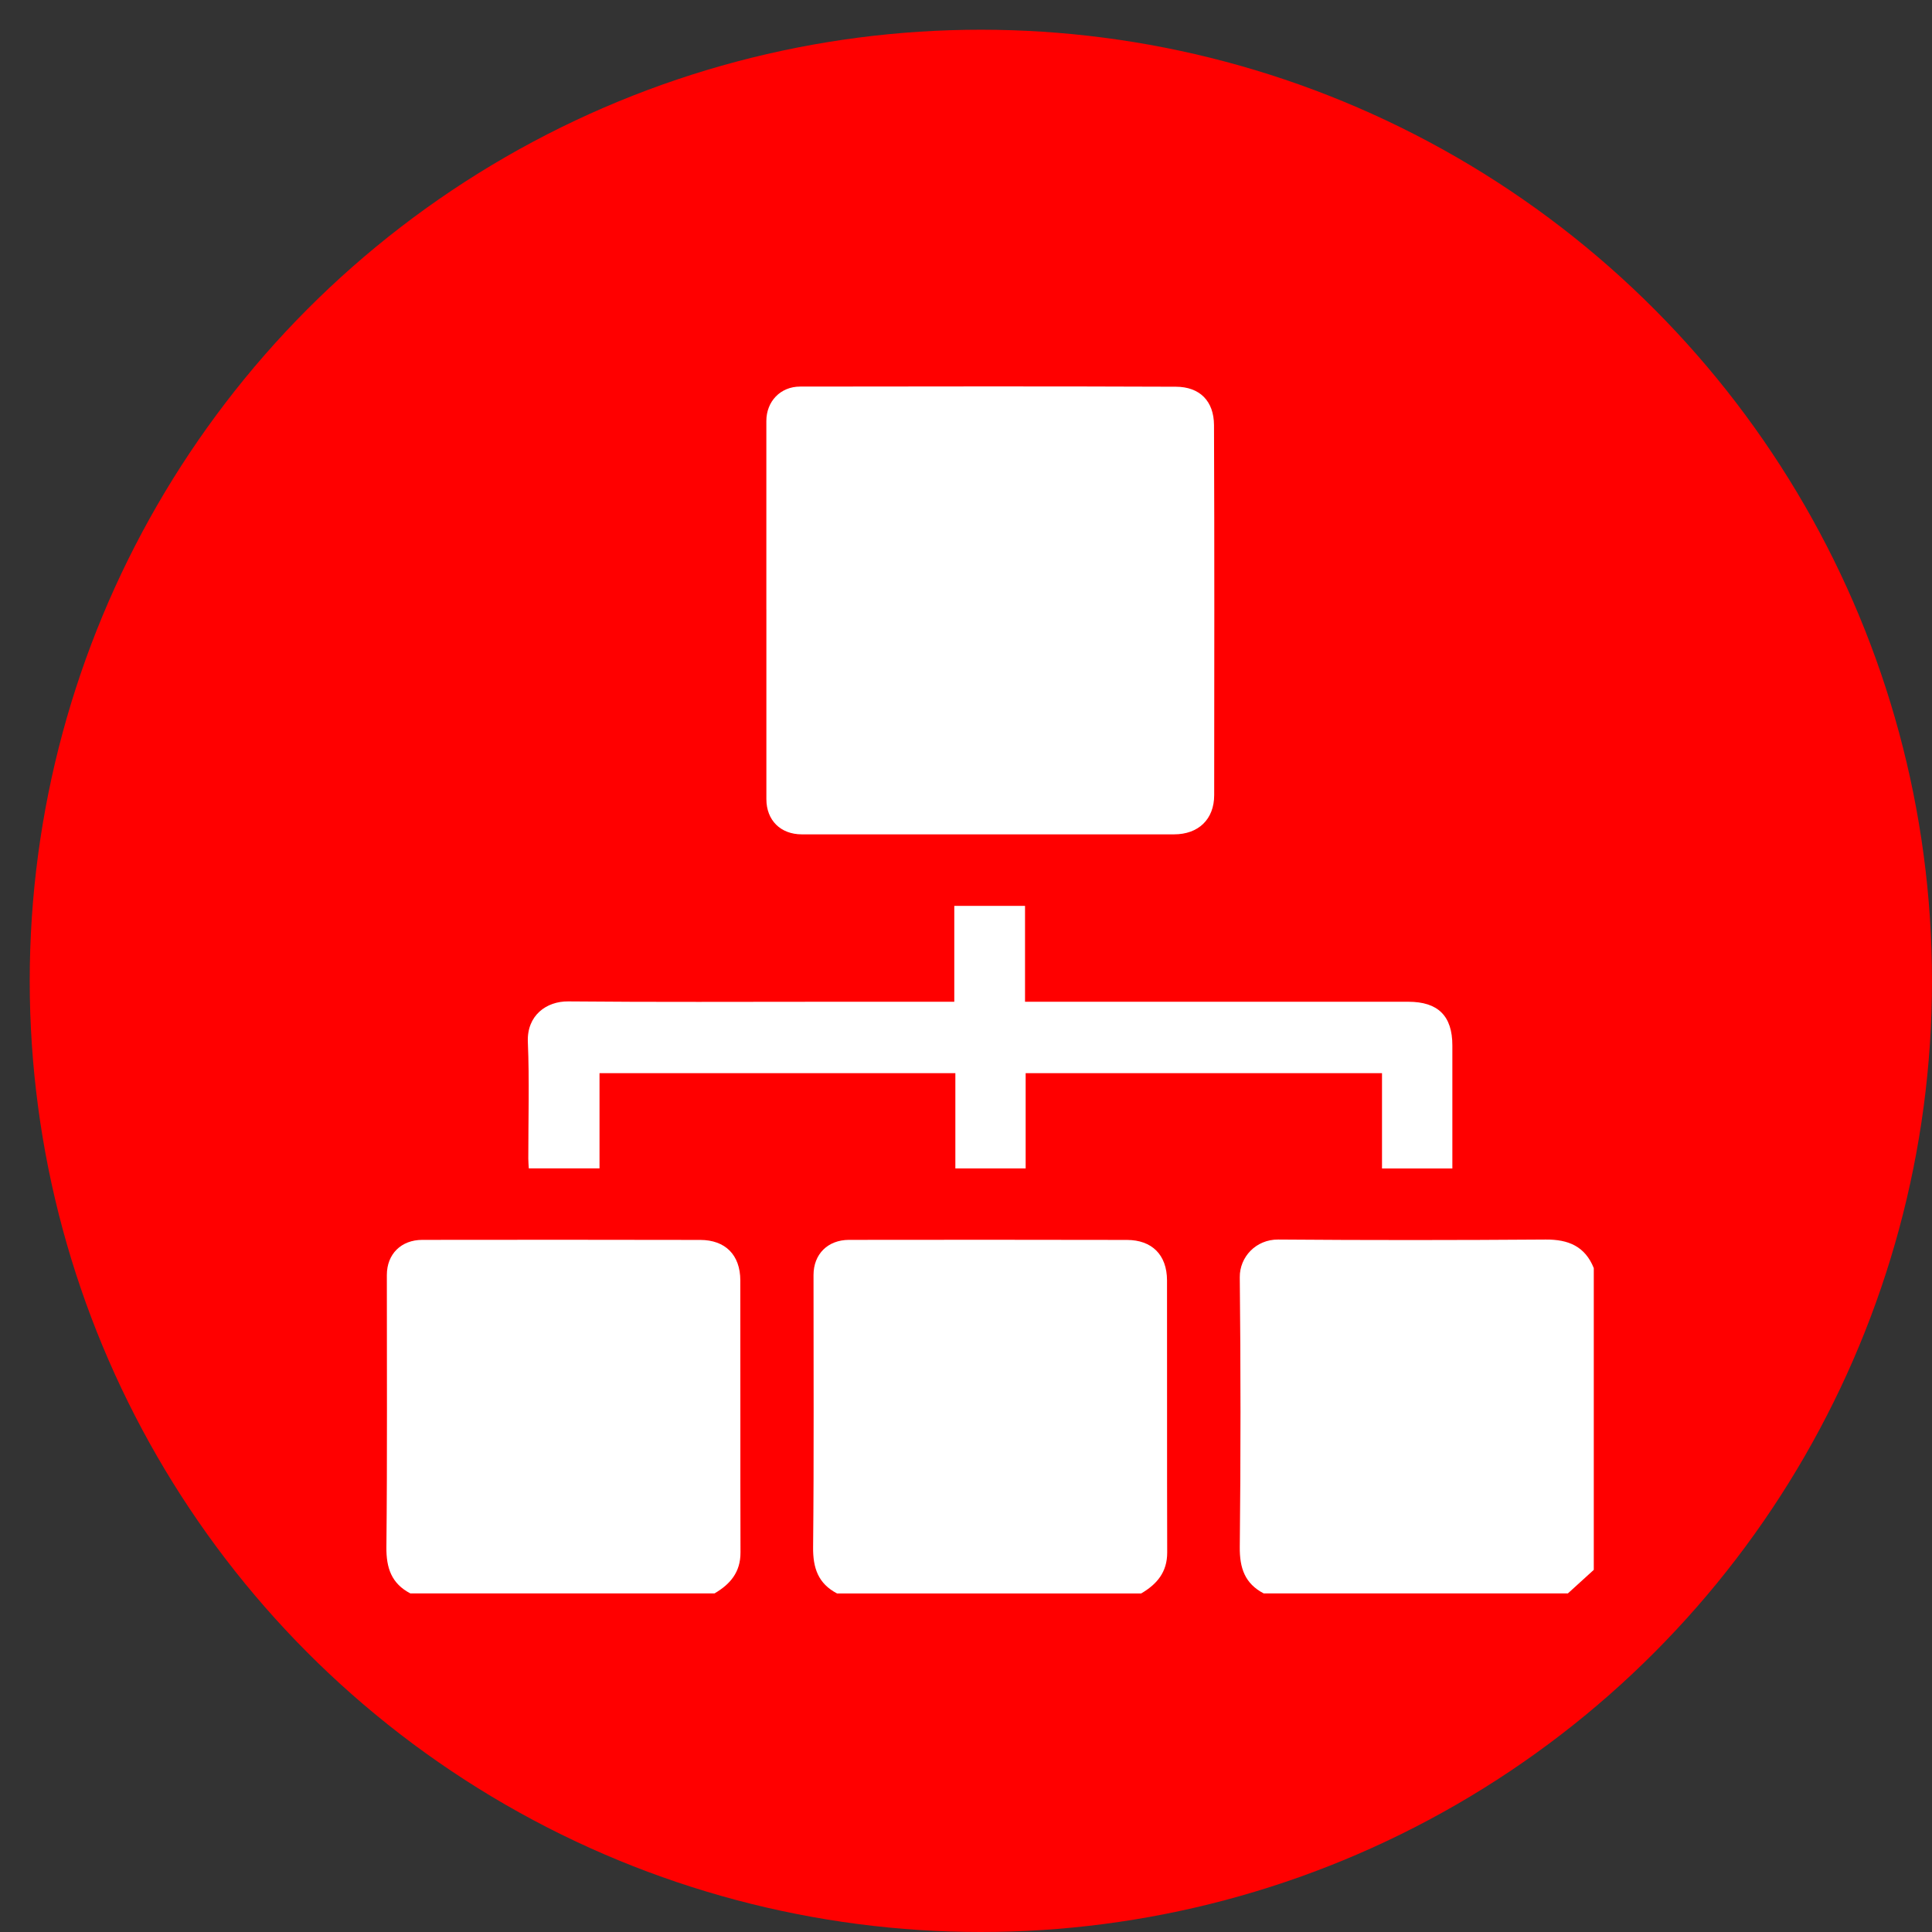
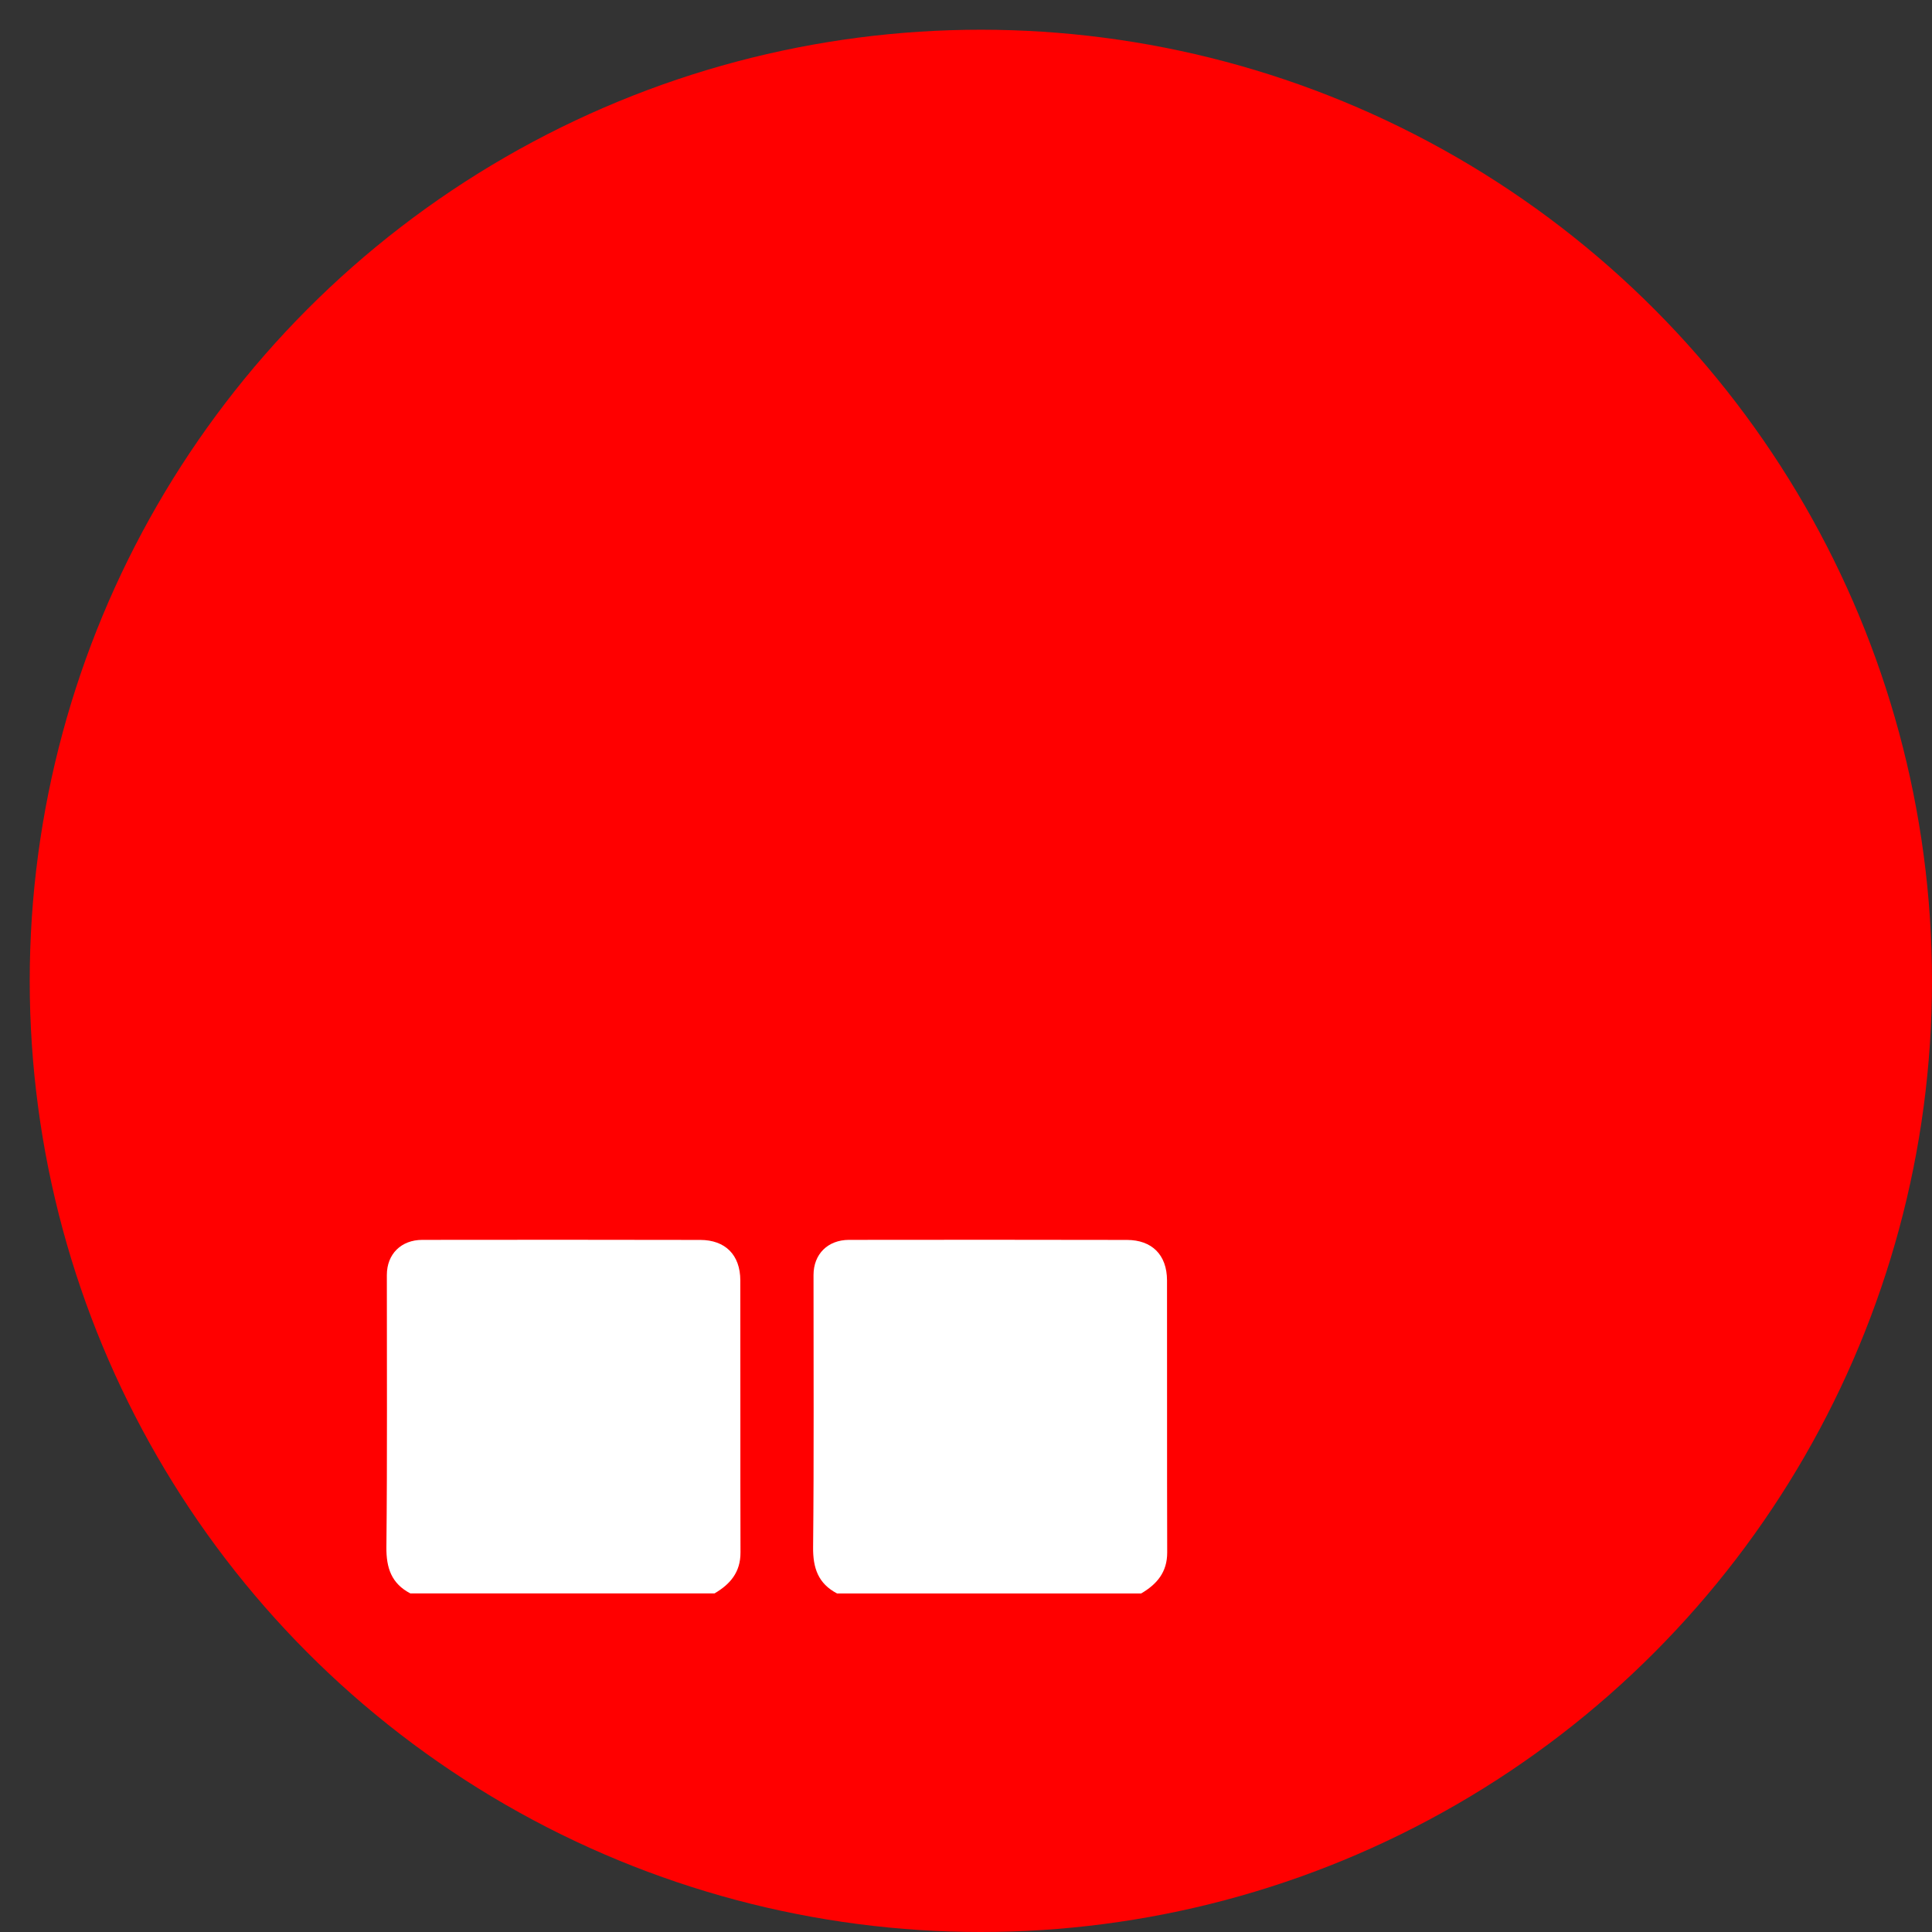
<svg xmlns="http://www.w3.org/2000/svg" width="65" height="65" viewBox="0 0 65 65" fill="none">
  <rect x="0" y="0" width="65" height="65" fill="#333333" stroke="none" />
  <g clip-path="url(#clip0_142_86)">
    <circle cx="33" cy="33" r="32" fill="#FF0000" />
    <g clip-path="url(#clip1_142_86)">
</g>
    <g clip-path="url(#clip2_142_86)">
-       <path d="M42.517 53.609C41.882 53.278 41.704 52.755 41.711 52.05C41.743 49.023 41.743 45.998 41.711 42.971C41.704 42.295 42.251 41.697 43.005 41.703C46.004 41.727 49.004 41.725 52.003 41.703C52.767 41.698 53.327 41.931 53.621 42.664V52.816C53.331 53.08 53.04 53.344 52.749 53.609H42.519H42.517Z" fill="white" />
      <path d="M13.808 53.61C13.172 53.278 12.993 52.756 13 52.05C13.032 49 13.013 45.948 13.015 42.897C13.015 42.192 13.496 41.715 14.209 41.714C17.326 41.711 20.443 41.708 23.561 41.716C24.399 41.718 24.906 42.217 24.907 43.078C24.913 46.129 24.904 49.181 24.913 52.231C24.916 52.894 24.567 53.301 24.037 53.61H13.808Z" fill="white" />
      <path d="M28.162 53.61C27.527 53.278 27.348 52.756 27.356 52.05C27.387 49 27.368 45.948 27.37 42.897C27.37 42.192 27.852 41.715 28.565 41.714C31.682 41.711 34.799 41.708 37.916 41.716C38.754 41.718 39.262 42.217 39.263 43.078C39.268 46.129 39.26 49.181 39.269 52.231C39.271 52.894 38.922 53.301 38.393 53.61H28.162Z" fill="white" />
-       <path d="M25.783 20.507C25.783 18.393 25.782 16.279 25.783 14.165C25.783 13.503 26.259 13.006 26.919 13.006C31.133 13.001 35.347 12.994 39.561 13.011C40.364 13.014 40.841 13.491 40.844 14.307C40.86 18.455 40.854 22.604 40.85 26.752C40.85 27.565 40.318 28.071 39.5 28.071C35.325 28.071 31.151 28.071 26.976 28.071C26.262 28.071 25.785 27.598 25.784 26.887C25.782 24.761 25.784 22.633 25.784 20.507H25.783Z" fill="white" />
-       <path d="M34.507 36.104V39.31H32.142V36.105H20.17V39.309H17.791C17.786 39.208 17.774 39.095 17.774 38.981C17.773 37.673 17.814 36.363 17.759 35.058C17.721 34.163 18.384 33.684 19.116 33.691C22.036 33.719 24.956 33.703 27.876 33.703H32.106V30.477H34.486V33.703H34.933C39.082 33.703 43.231 33.703 47.381 33.703C48.382 33.703 48.863 34.179 48.863 35.173C48.863 36.545 48.863 37.917 48.863 39.312H46.496V36.105H34.508L34.507 36.104Z" fill="white" />
    </g>
  </g>
  <defs>
    <clipPath id="clip0_142_86">
      <rect width="65" height="65" fill="white" />
    </clipPath>
    <clipPath id="clip1_142_86">
-       <rect width="383.38" height="383.28" fill="white" transform="translate(-159 -159)" />
-     </clipPath>
+       </clipPath>
    <clipPath id="clip2_142_86">
      <rect width="40.62" height="40.609" fill="white" transform="translate(13 13)" />
    </clipPath>
  </defs>
</svg>